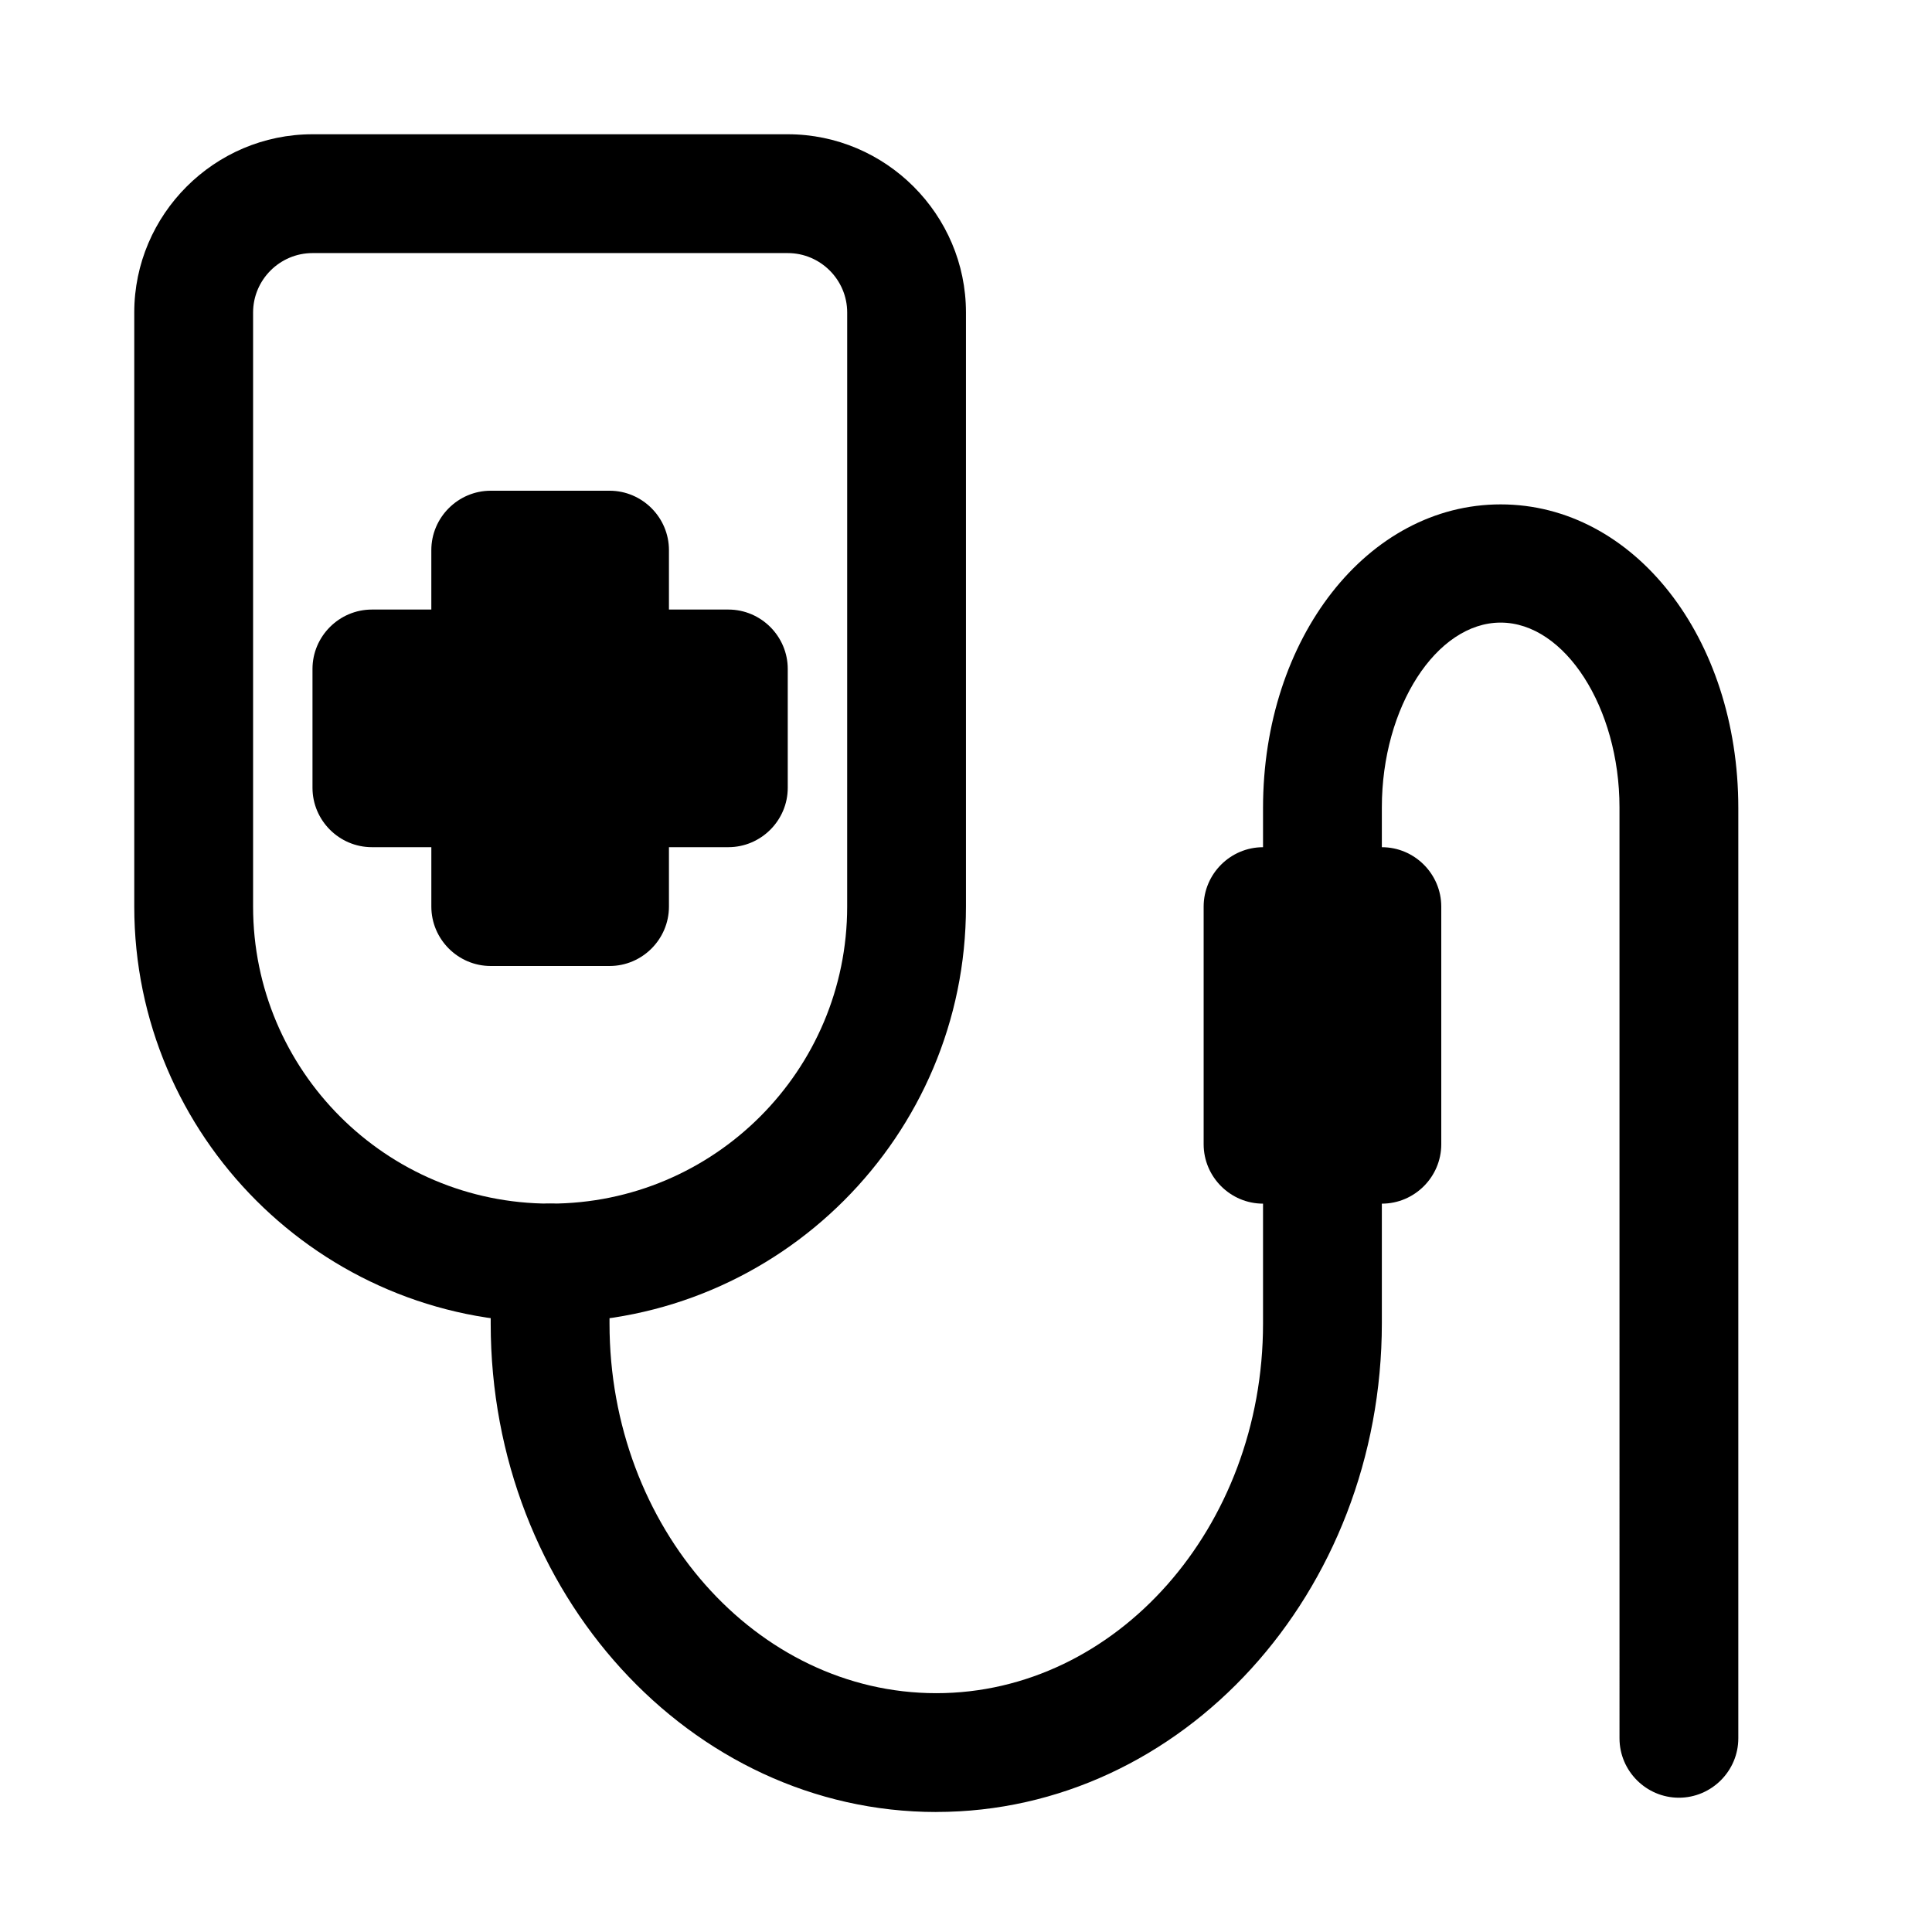
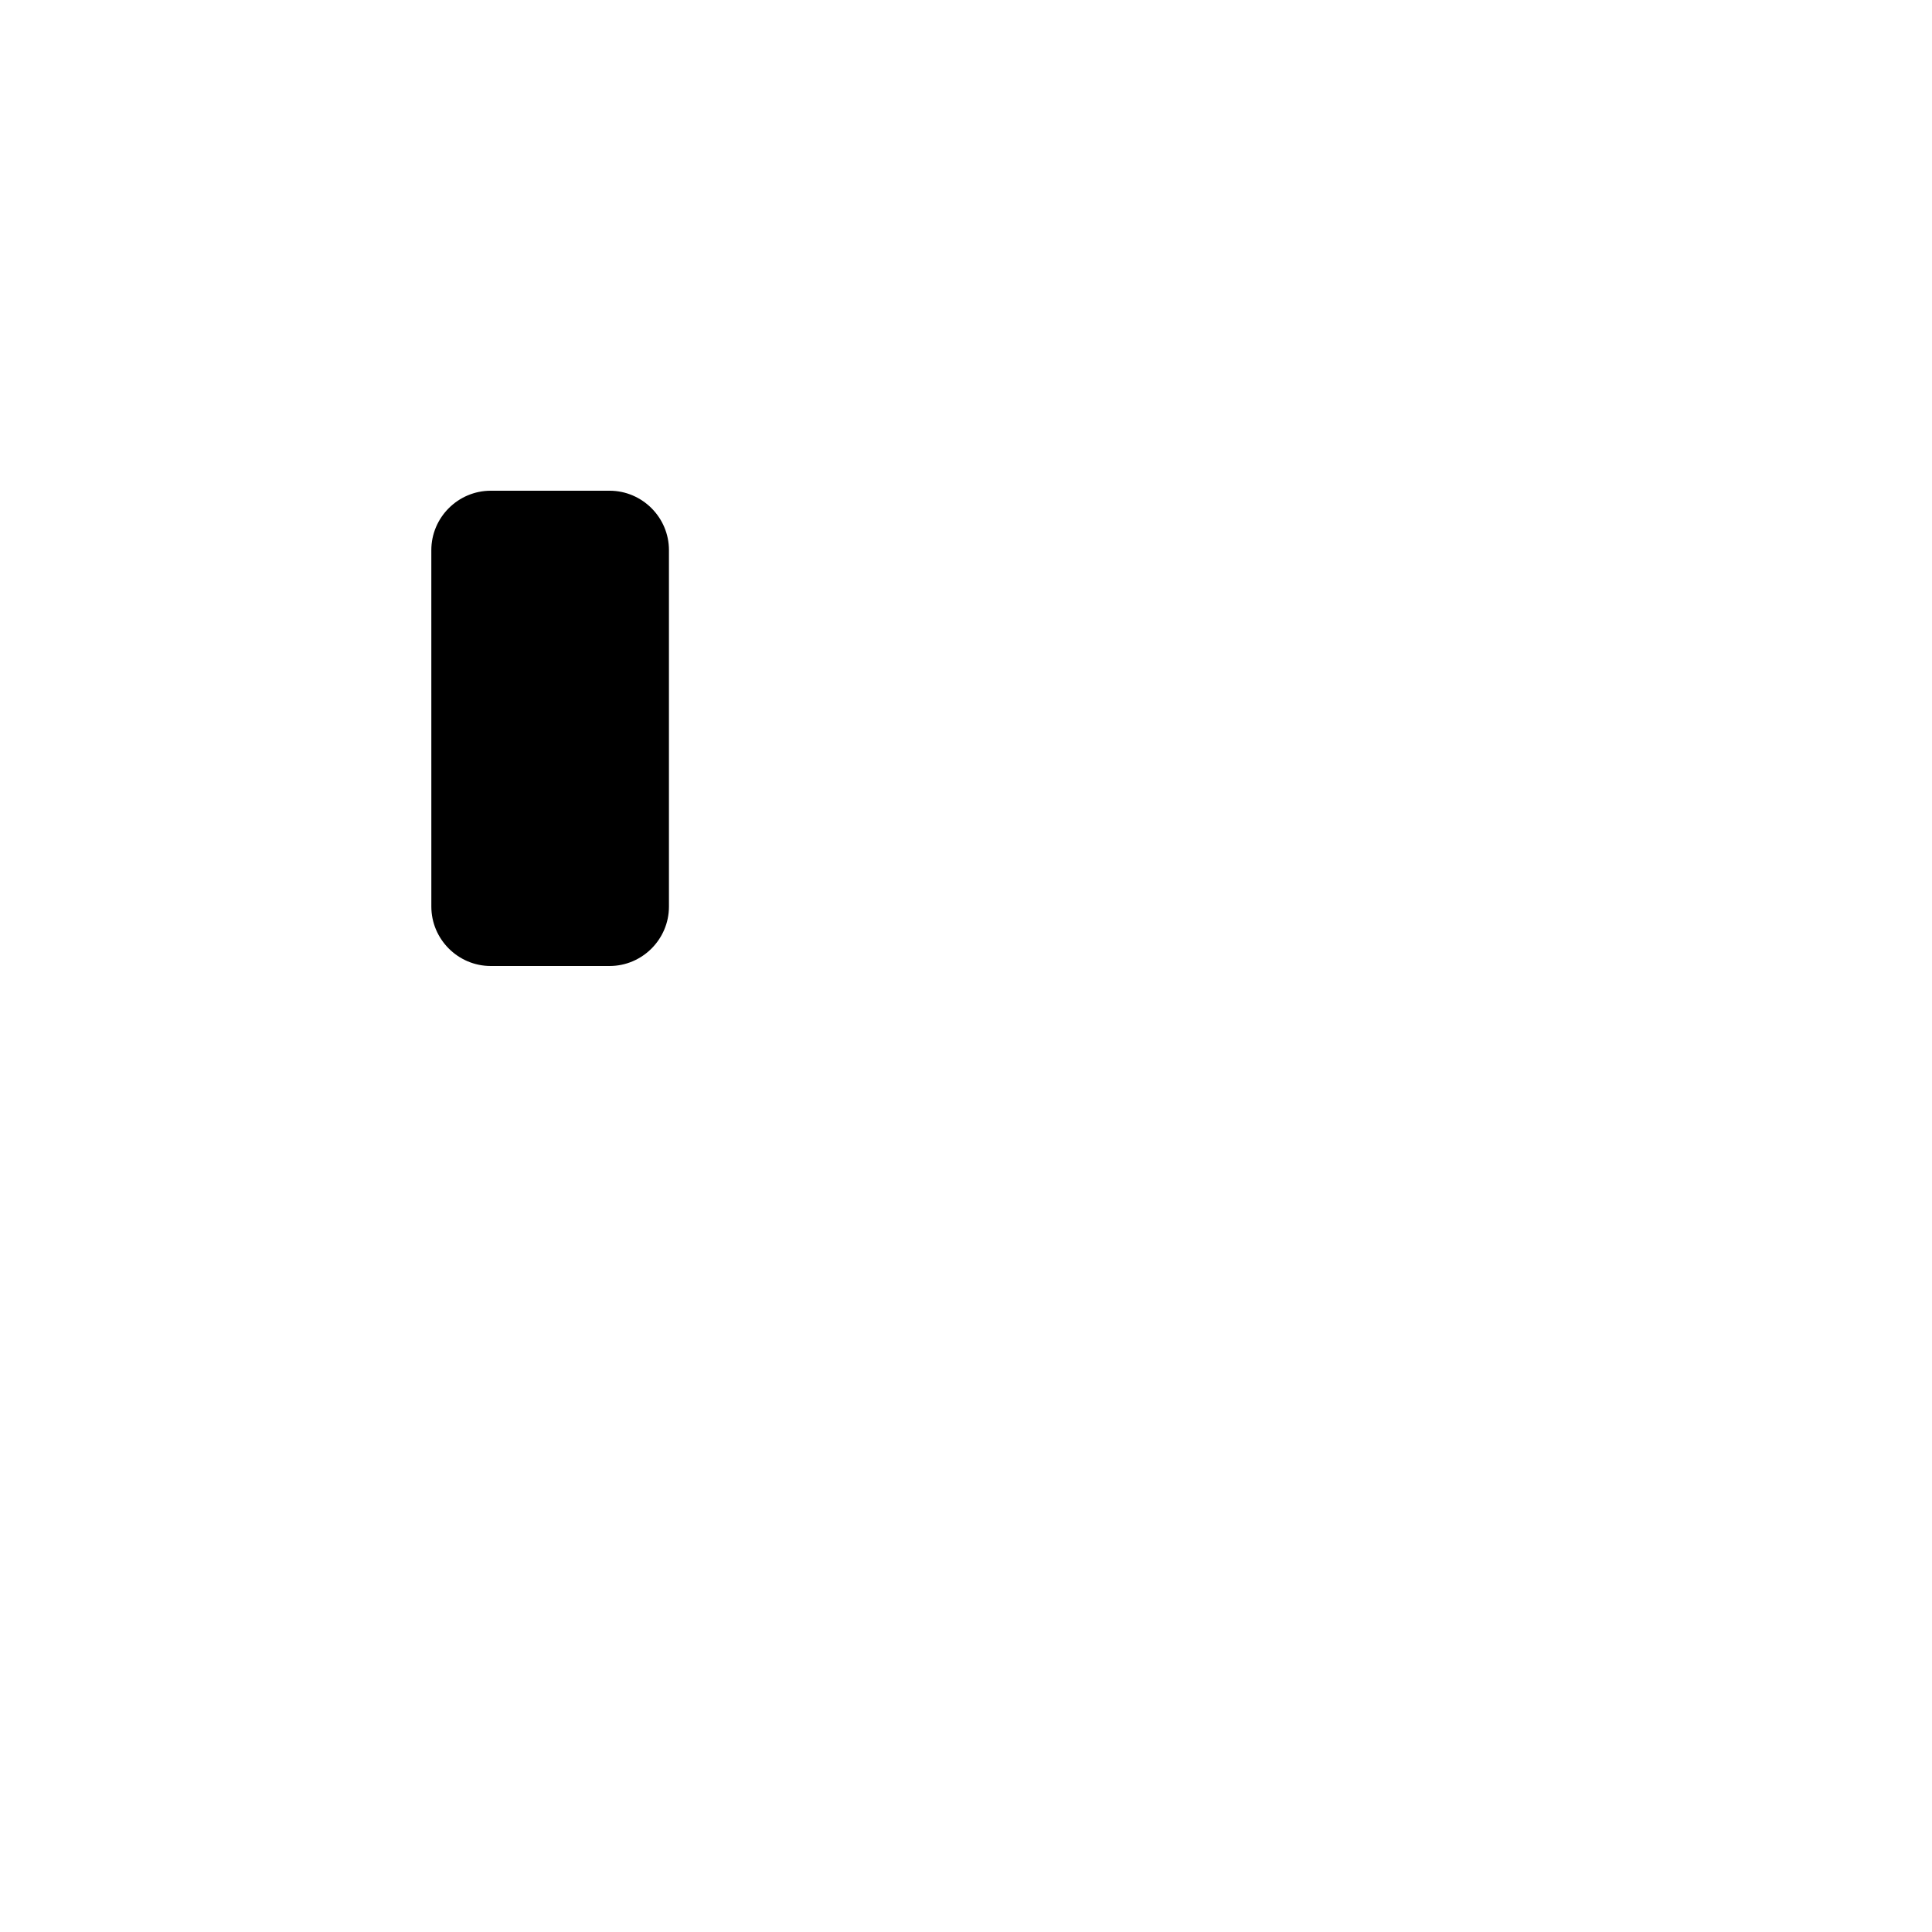
<svg xmlns="http://www.w3.org/2000/svg" fill="#000000" width="800px" height="800px" version="1.1" viewBox="144 144 512 512">
  <g>
-     <path d="m289.79 494.46c-60.773 0-110.21-49.438-110.21-110.21v-157.44c0-25.977 21.254-47.23 47.23-47.23h125.95c25.977 0 47.23 21.254 47.23 47.23v157.44c0.004 60.773-49.434 110.21-110.21 110.21zm-62.977-283.39c-8.656 0-15.742 7.086-15.742 15.742v157.44c0 43.453 35.266 78.719 78.719 78.719 43.453 0 78.719-35.266 78.719-78.719l0.004-157.44c0-8.66-7.086-15.742-15.742-15.742z" />
-     <path d="m392.12 624.2c-65.18 0-118.08-58.094-118.08-129.42l0.004-16.059c0-8.66 7.086-15.742 15.742-15.742 8.66 0 15.742 7.086 15.742 15.742v16.059c0 54.004 38.887 97.93 86.594 97.93 47.703 0 86.594-43.926 86.594-97.93v-136.66c0-45.027 27.711-80.453 62.977-80.453 35.266 0 62.977 35.266 62.977 80.453v246.55c0 8.66-7.086 15.742-15.742 15.742-8.66 0-15.742-7.086-15.742-15.742l-0.004-246.71c0-26.449-14.484-48.965-31.488-48.965-17.004 0-31.488 22.355-31.488 48.965v136.66c0 71.477-52.898 129.57-118.08 129.57z" />
-     <path d="m510.21 462.98h-31.488c-8.66 0-15.742-7.086-15.742-15.742v-62.977c0-8.66 7.086-15.742 15.742-15.742h31.488c8.66 0 15.742 7.086 15.742 15.742v62.977c0 8.656-7.082 15.742-15.742 15.742zm-15.746-31.488v-31.488z" />
    <path d="m305.54 400h-31.488c-8.66 0-15.742-7.086-15.742-15.742l-0.004-94.469c0-8.66 7.086-15.742 15.742-15.742h31.488c8.66 0 15.742 7.086 15.742 15.742v94.465c0.004 8.66-7.078 15.746-15.738 15.746zm-15.746-31.488v-62.977z" />
-     <path d="m337.02 368.51h-94.465c-8.66 0-15.742-7.086-15.742-15.742v-31.488c0-8.66 7.086-15.742 15.742-15.742h94.465c8.66 0 15.742 7.086 15.742 15.742v31.488c0 8.656-7.086 15.742-15.742 15.742zm-78.723-31.488h62.977z" />
  </g>
</svg>